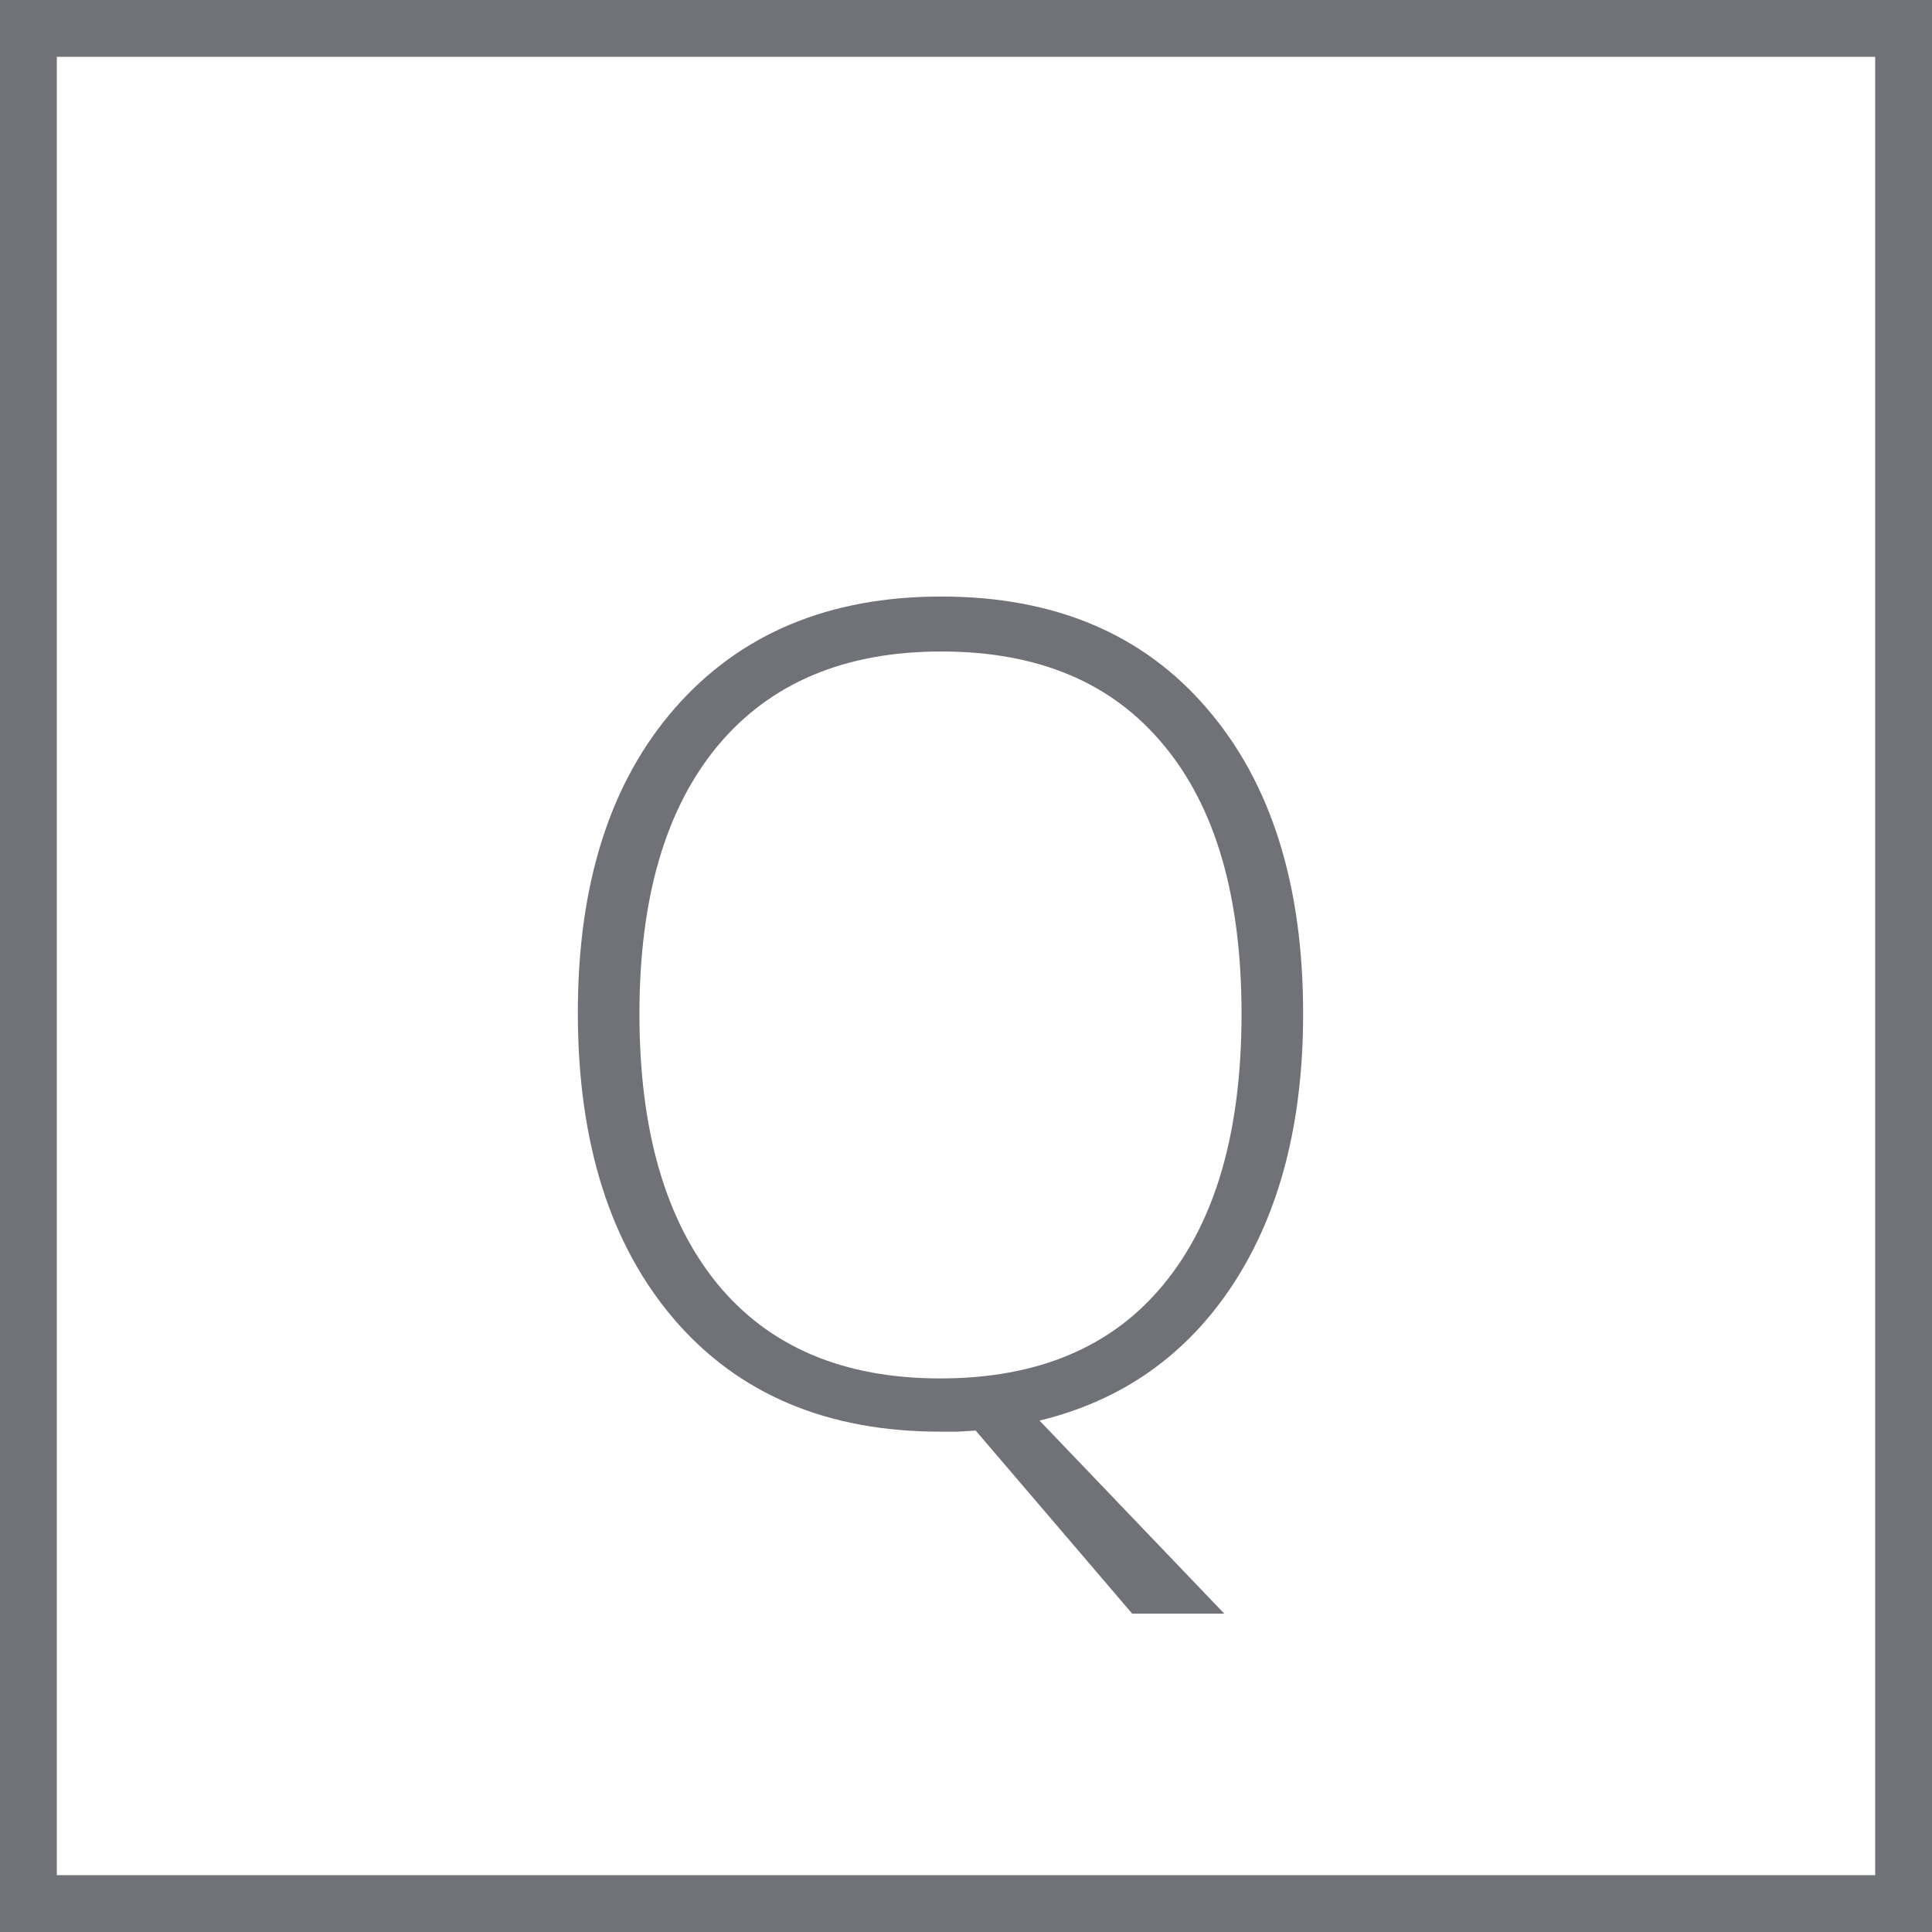
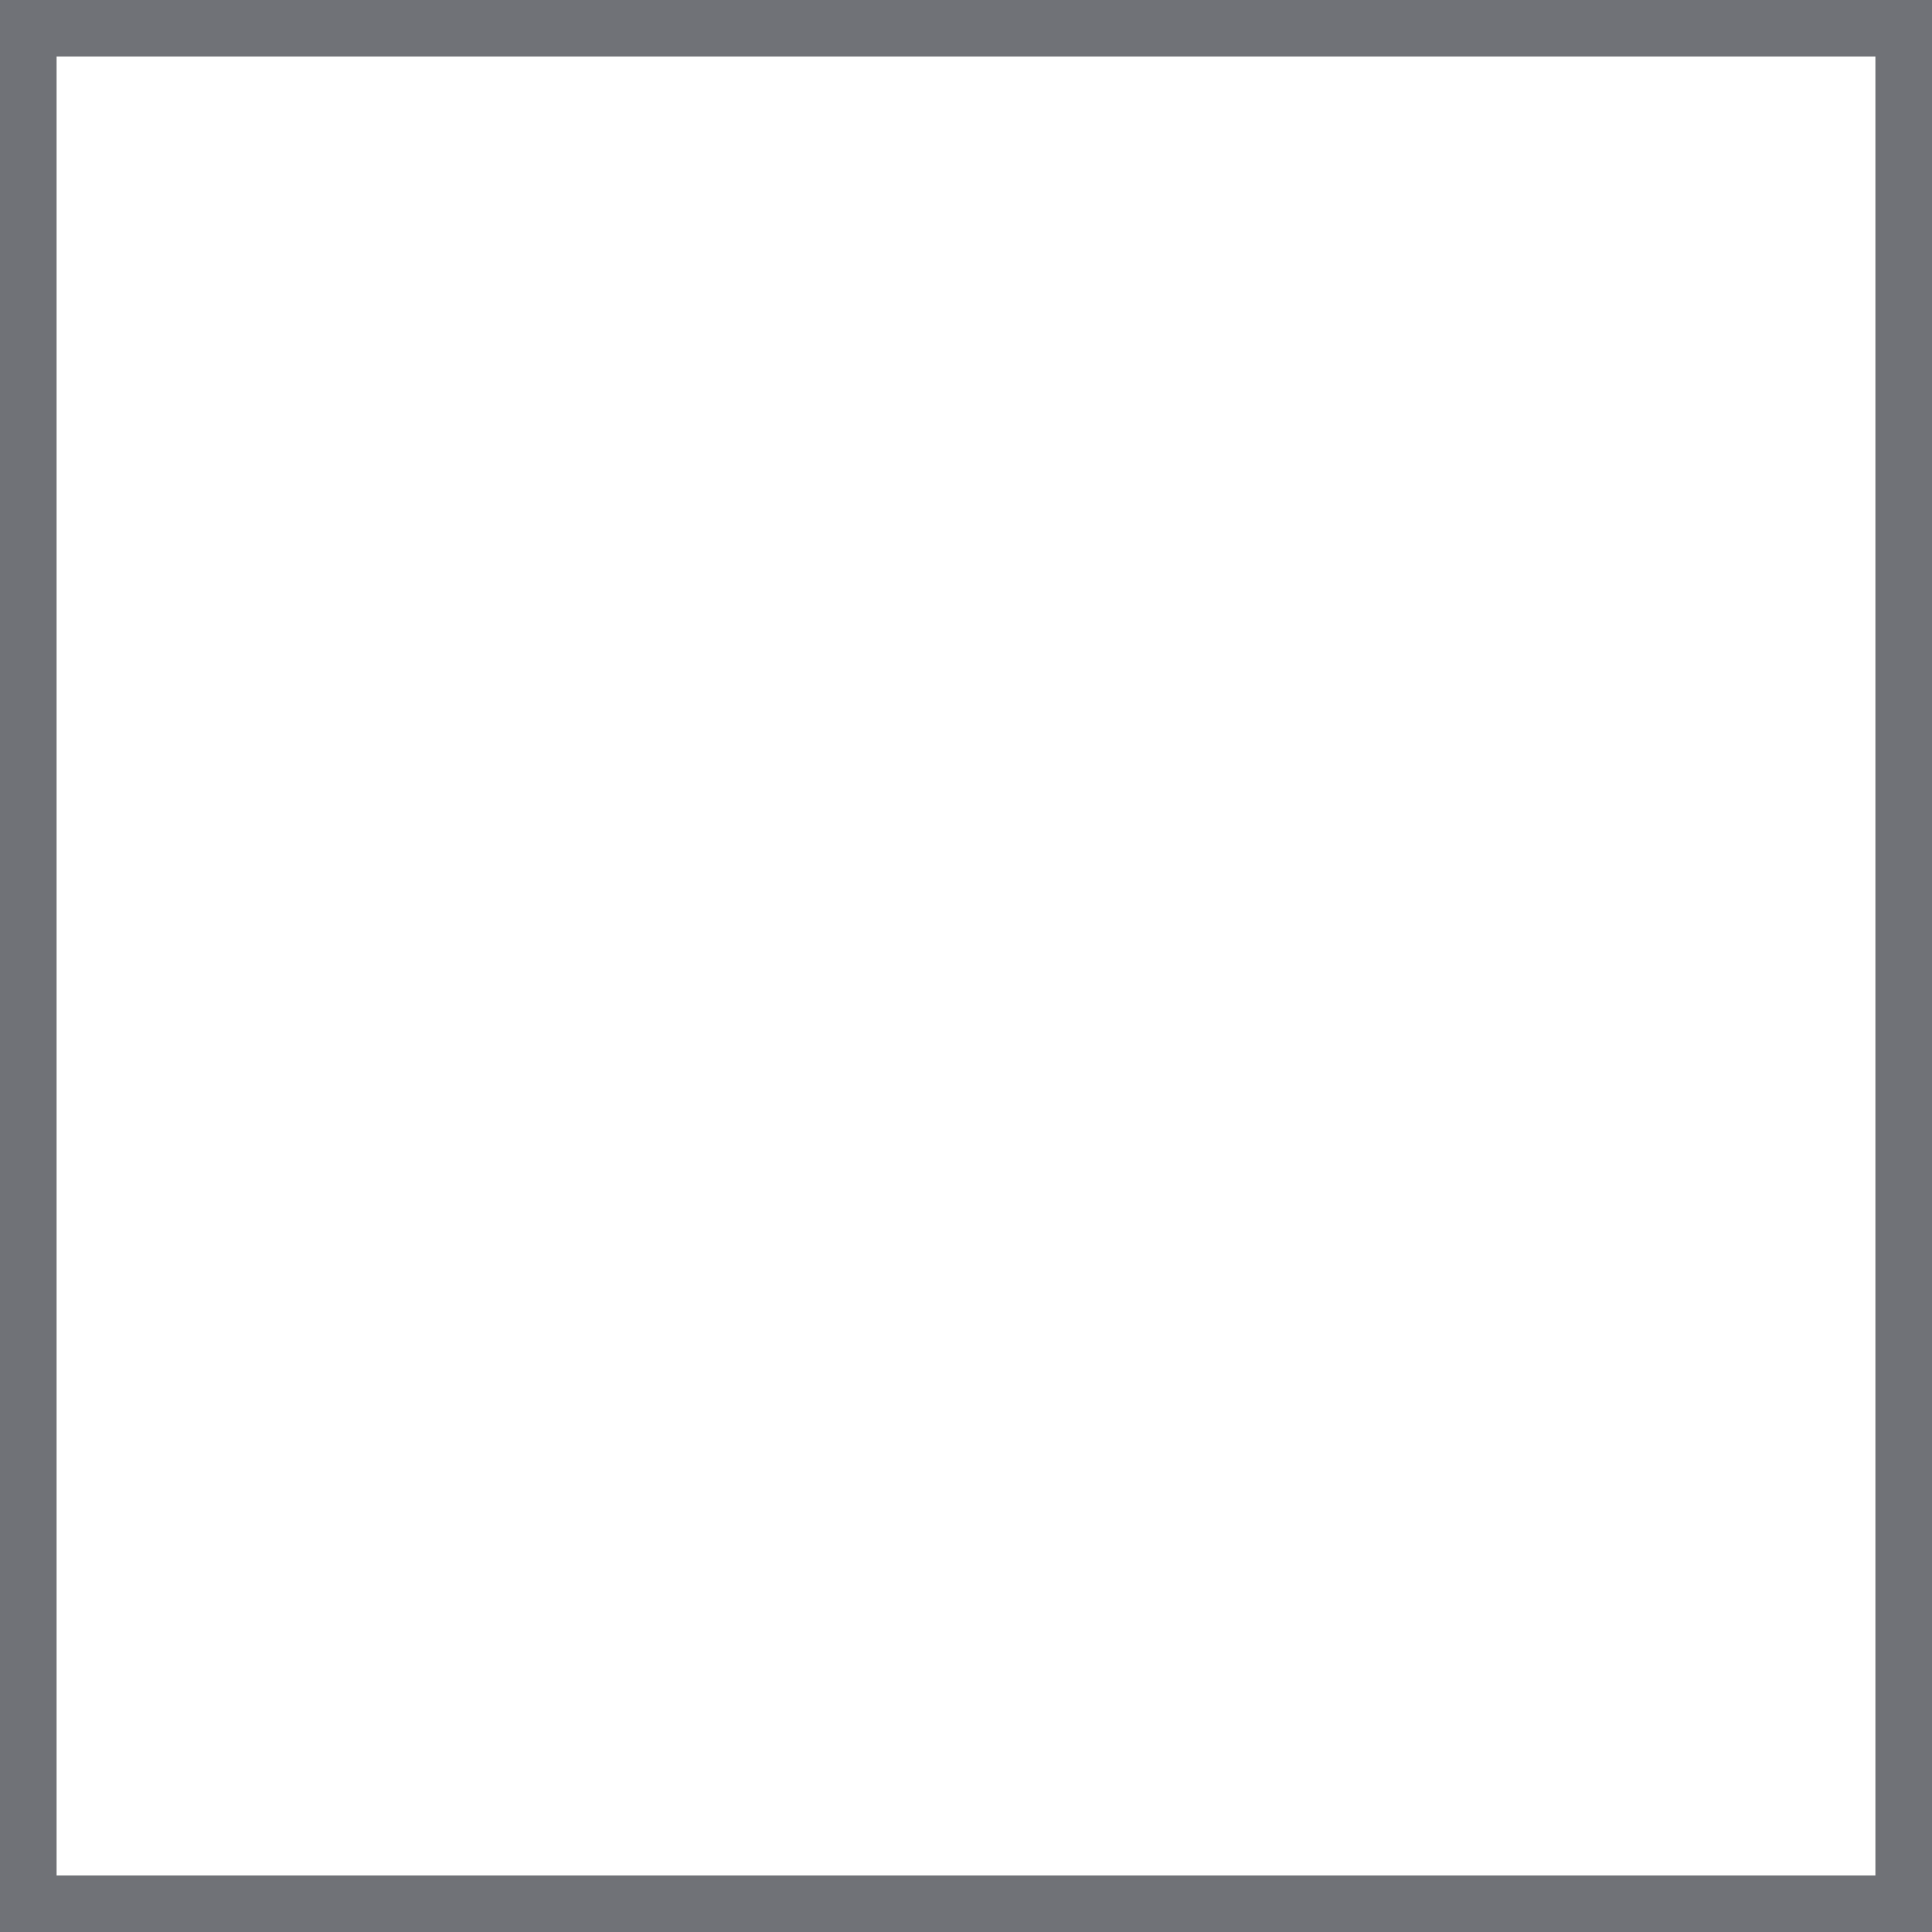
<svg xmlns="http://www.w3.org/2000/svg" width="34" height="34" viewBox="0 0 34 34" fill="none">
  <rect x="0.5" y="0.5" width="33" height="33" stroke="#707277" />
-   <path d="M22.933 17.842C22.933 19.756 22.522 21.341 21.702 22.598C20.882 23.848 19.746 24.648 18.294 25L21.546 28.398H19.925L17.171 25.176L16.849 25.195H16.546C14.56 25.195 13.001 24.538 11.868 23.223C10.735 21.901 10.169 20.101 10.169 17.822C10.169 15.55 10.739 13.763 11.878 12.461C13.024 11.152 14.586 10.498 16.565 10.498C18.558 10.498 20.117 11.156 21.243 12.471C22.369 13.779 22.933 15.57 22.933 17.842ZM11.253 17.842C11.253 19.886 11.709 21.468 12.62 22.588C13.531 23.701 14.84 24.258 16.546 24.258C18.265 24.258 19.576 23.704 20.481 22.598C21.393 21.491 21.849 19.906 21.849 17.842C21.849 15.784 21.393 14.209 20.481 13.115C19.576 12.015 18.271 11.465 16.565 11.465C14.866 11.465 13.554 12.018 12.63 13.125C11.712 14.232 11.253 15.804 11.253 17.842Z" fill="#707277" />
</svg>